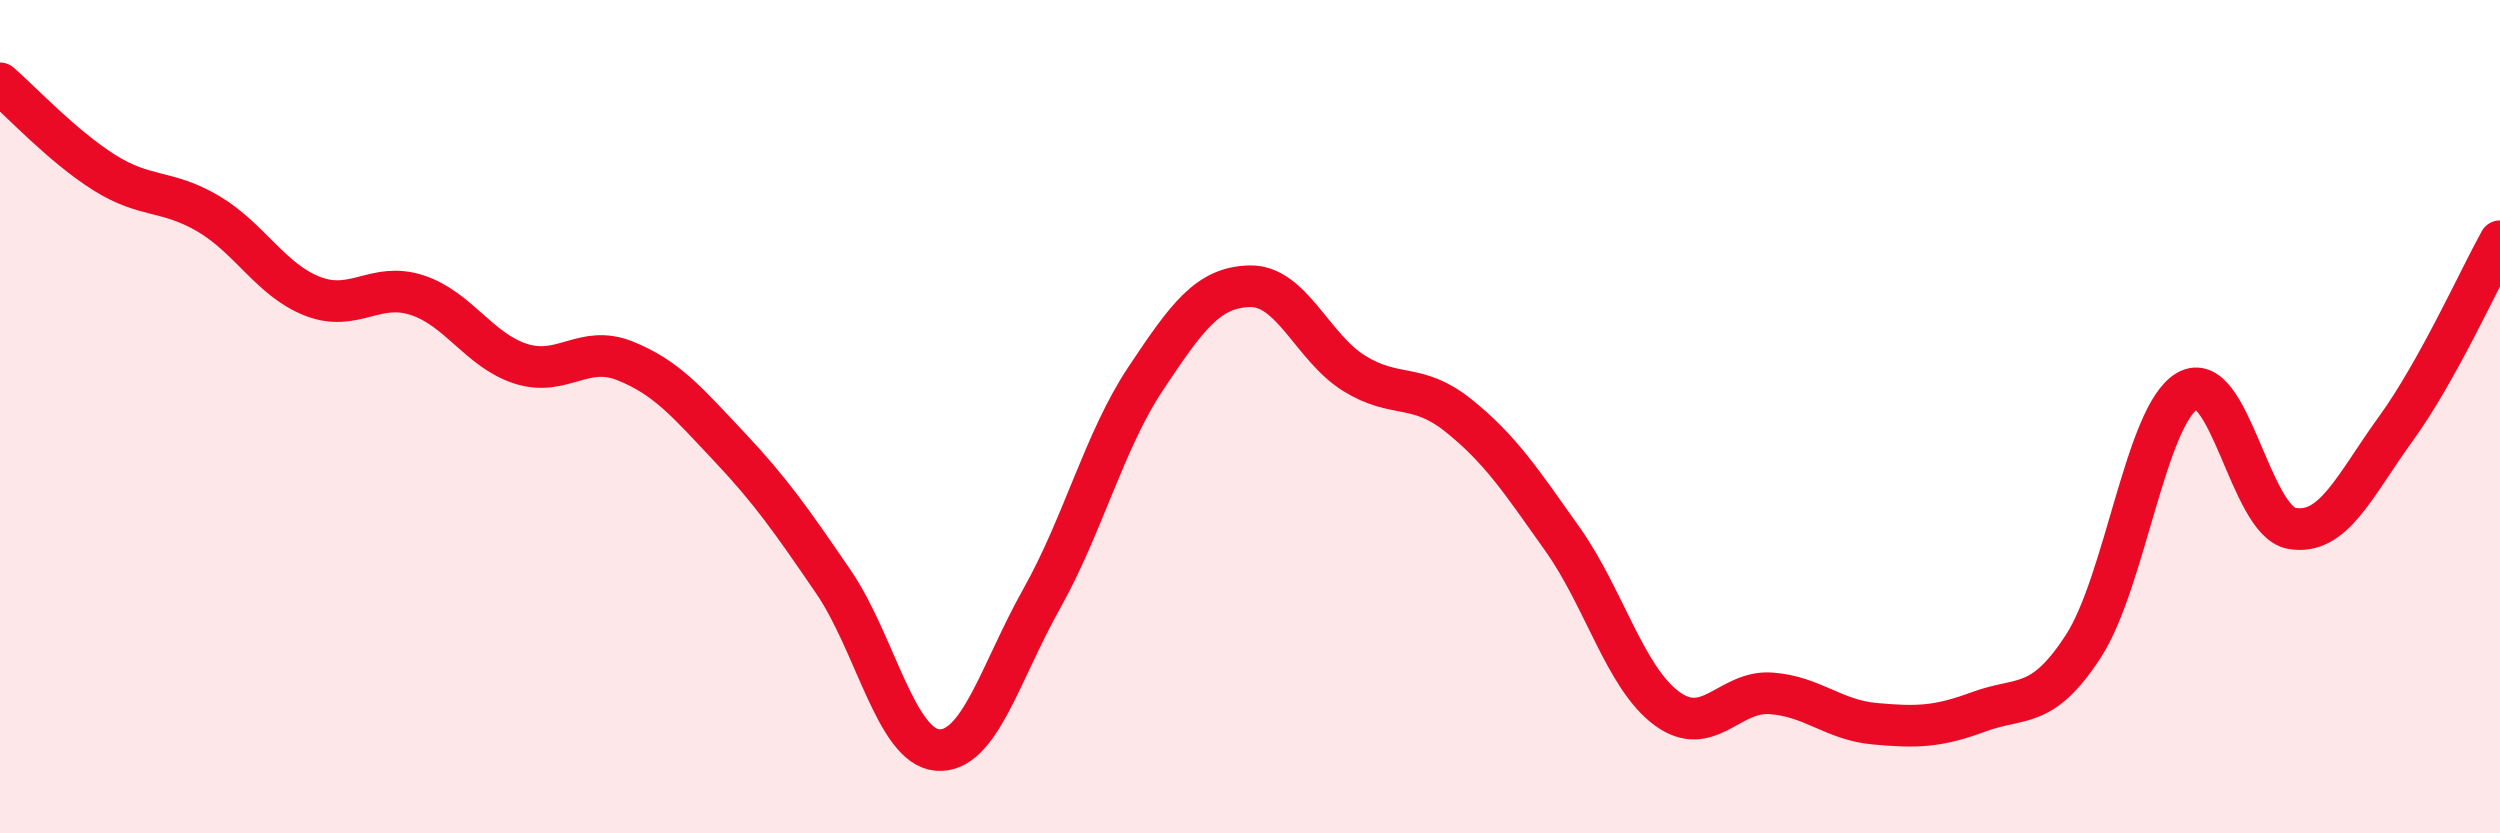
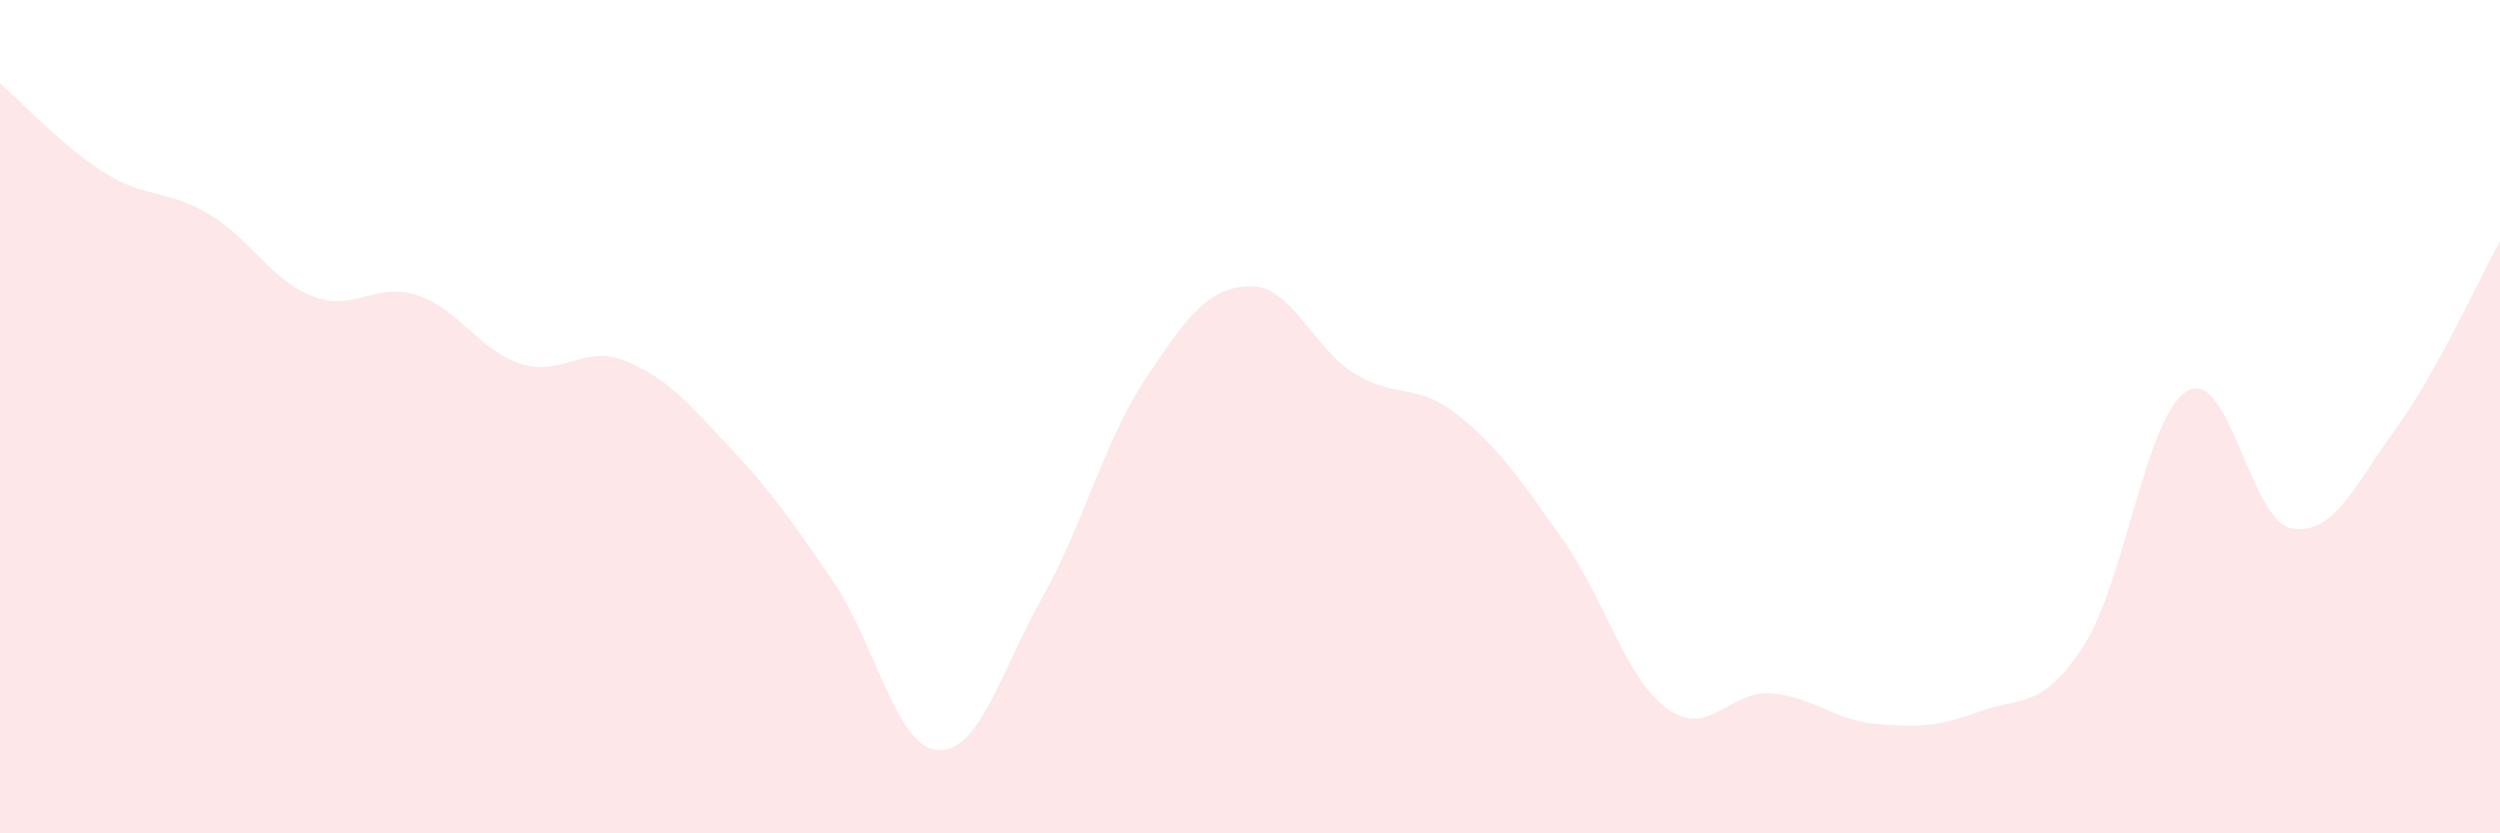
<svg xmlns="http://www.w3.org/2000/svg" width="60" height="20" viewBox="0 0 60 20">
  <path d="M 0,2 C 0.5,2.43 1.5,3.51 2.5,4.14 C 3.5,4.77 4,4.54 5,5.13 C 6,5.72 6.5,6.72 7.5,7.11 C 8.5,7.5 9,6.76 10,7.08 C 11,7.4 11.5,8.41 12.5,8.73 C 13.5,9.05 14,8.26 15,8.66 C 16,9.06 16.5,9.66 17.5,10.72 C 18.5,11.78 19,12.5 20,13.96 C 21,15.42 21.5,17.92 22.5,18 C 23.5,18.08 24,16.15 25,14.37 C 26,12.59 26.5,10.58 27.5,9.08 C 28.5,7.58 29,6.89 30,6.87 C 31,6.85 31.5,8.34 32.5,8.96 C 33.5,9.58 34,9.17 35,9.97 C 36,10.77 36.5,11.53 37.5,12.94 C 38.5,14.35 39,16.26 40,17 C 41,17.74 41.5,16.57 42.5,16.64 C 43.5,16.71 44,17.28 45,17.37 C 46,17.46 46.5,17.45 47.5,17.08 C 48.5,16.71 49,17.05 50,15.51 C 51,13.97 51.5,9.95 52.5,9.38 C 53.5,8.81 54,12.5 55,12.68 C 56,12.86 56.5,11.67 57.5,10.29 C 58.5,8.91 59.5,6.69 60,5.79L60 20L0 20Z" fill="#EB0A25" opacity="0.1" stroke-linecap="round" stroke-linejoin="round" />
-   <path d="M 0,2 C 0.5,2.43 1.5,3.51 2.5,4.14 C 3.5,4.77 4,4.54 5,5.13 C 6,5.72 6.5,6.72 7.5,7.11 C 8.5,7.5 9,6.76 10,7.08 C 11,7.4 11.5,8.41 12.5,8.73 C 13.5,9.05 14,8.26 15,8.66 C 16,9.06 16.5,9.66 17.5,10.72 C 18.5,11.78 19,12.5 20,13.96 C 21,15.42 21.5,17.92 22.5,18 C 23.5,18.08 24,16.15 25,14.37 C 26,12.59 26.5,10.58 27.5,9.08 C 28.5,7.58 29,6.89 30,6.87 C 31,6.85 31.5,8.34 32.5,8.96 C 33.5,9.58 34,9.17 35,9.97 C 36,10.77 36.5,11.53 37.5,12.94 C 38.5,14.35 39,16.26 40,17 C 41,17.74 41.5,16.57 42.5,16.64 C 43.5,16.71 44,17.28 45,17.37 C 46,17.46 46.5,17.45 47.5,17.08 C 48.5,16.71 49,17.05 50,15.51 C 51,13.97 51.5,9.95 52.5,9.38 C 53.5,8.81 54,12.5 55,12.68 C 56,12.86 56.5,11.67 57.5,10.29 C 58.5,8.91 59.5,6.69 60,5.79" stroke="#EB0A25" stroke-width="1" fill="none" stroke-linecap="round" stroke-linejoin="round" />
</svg>